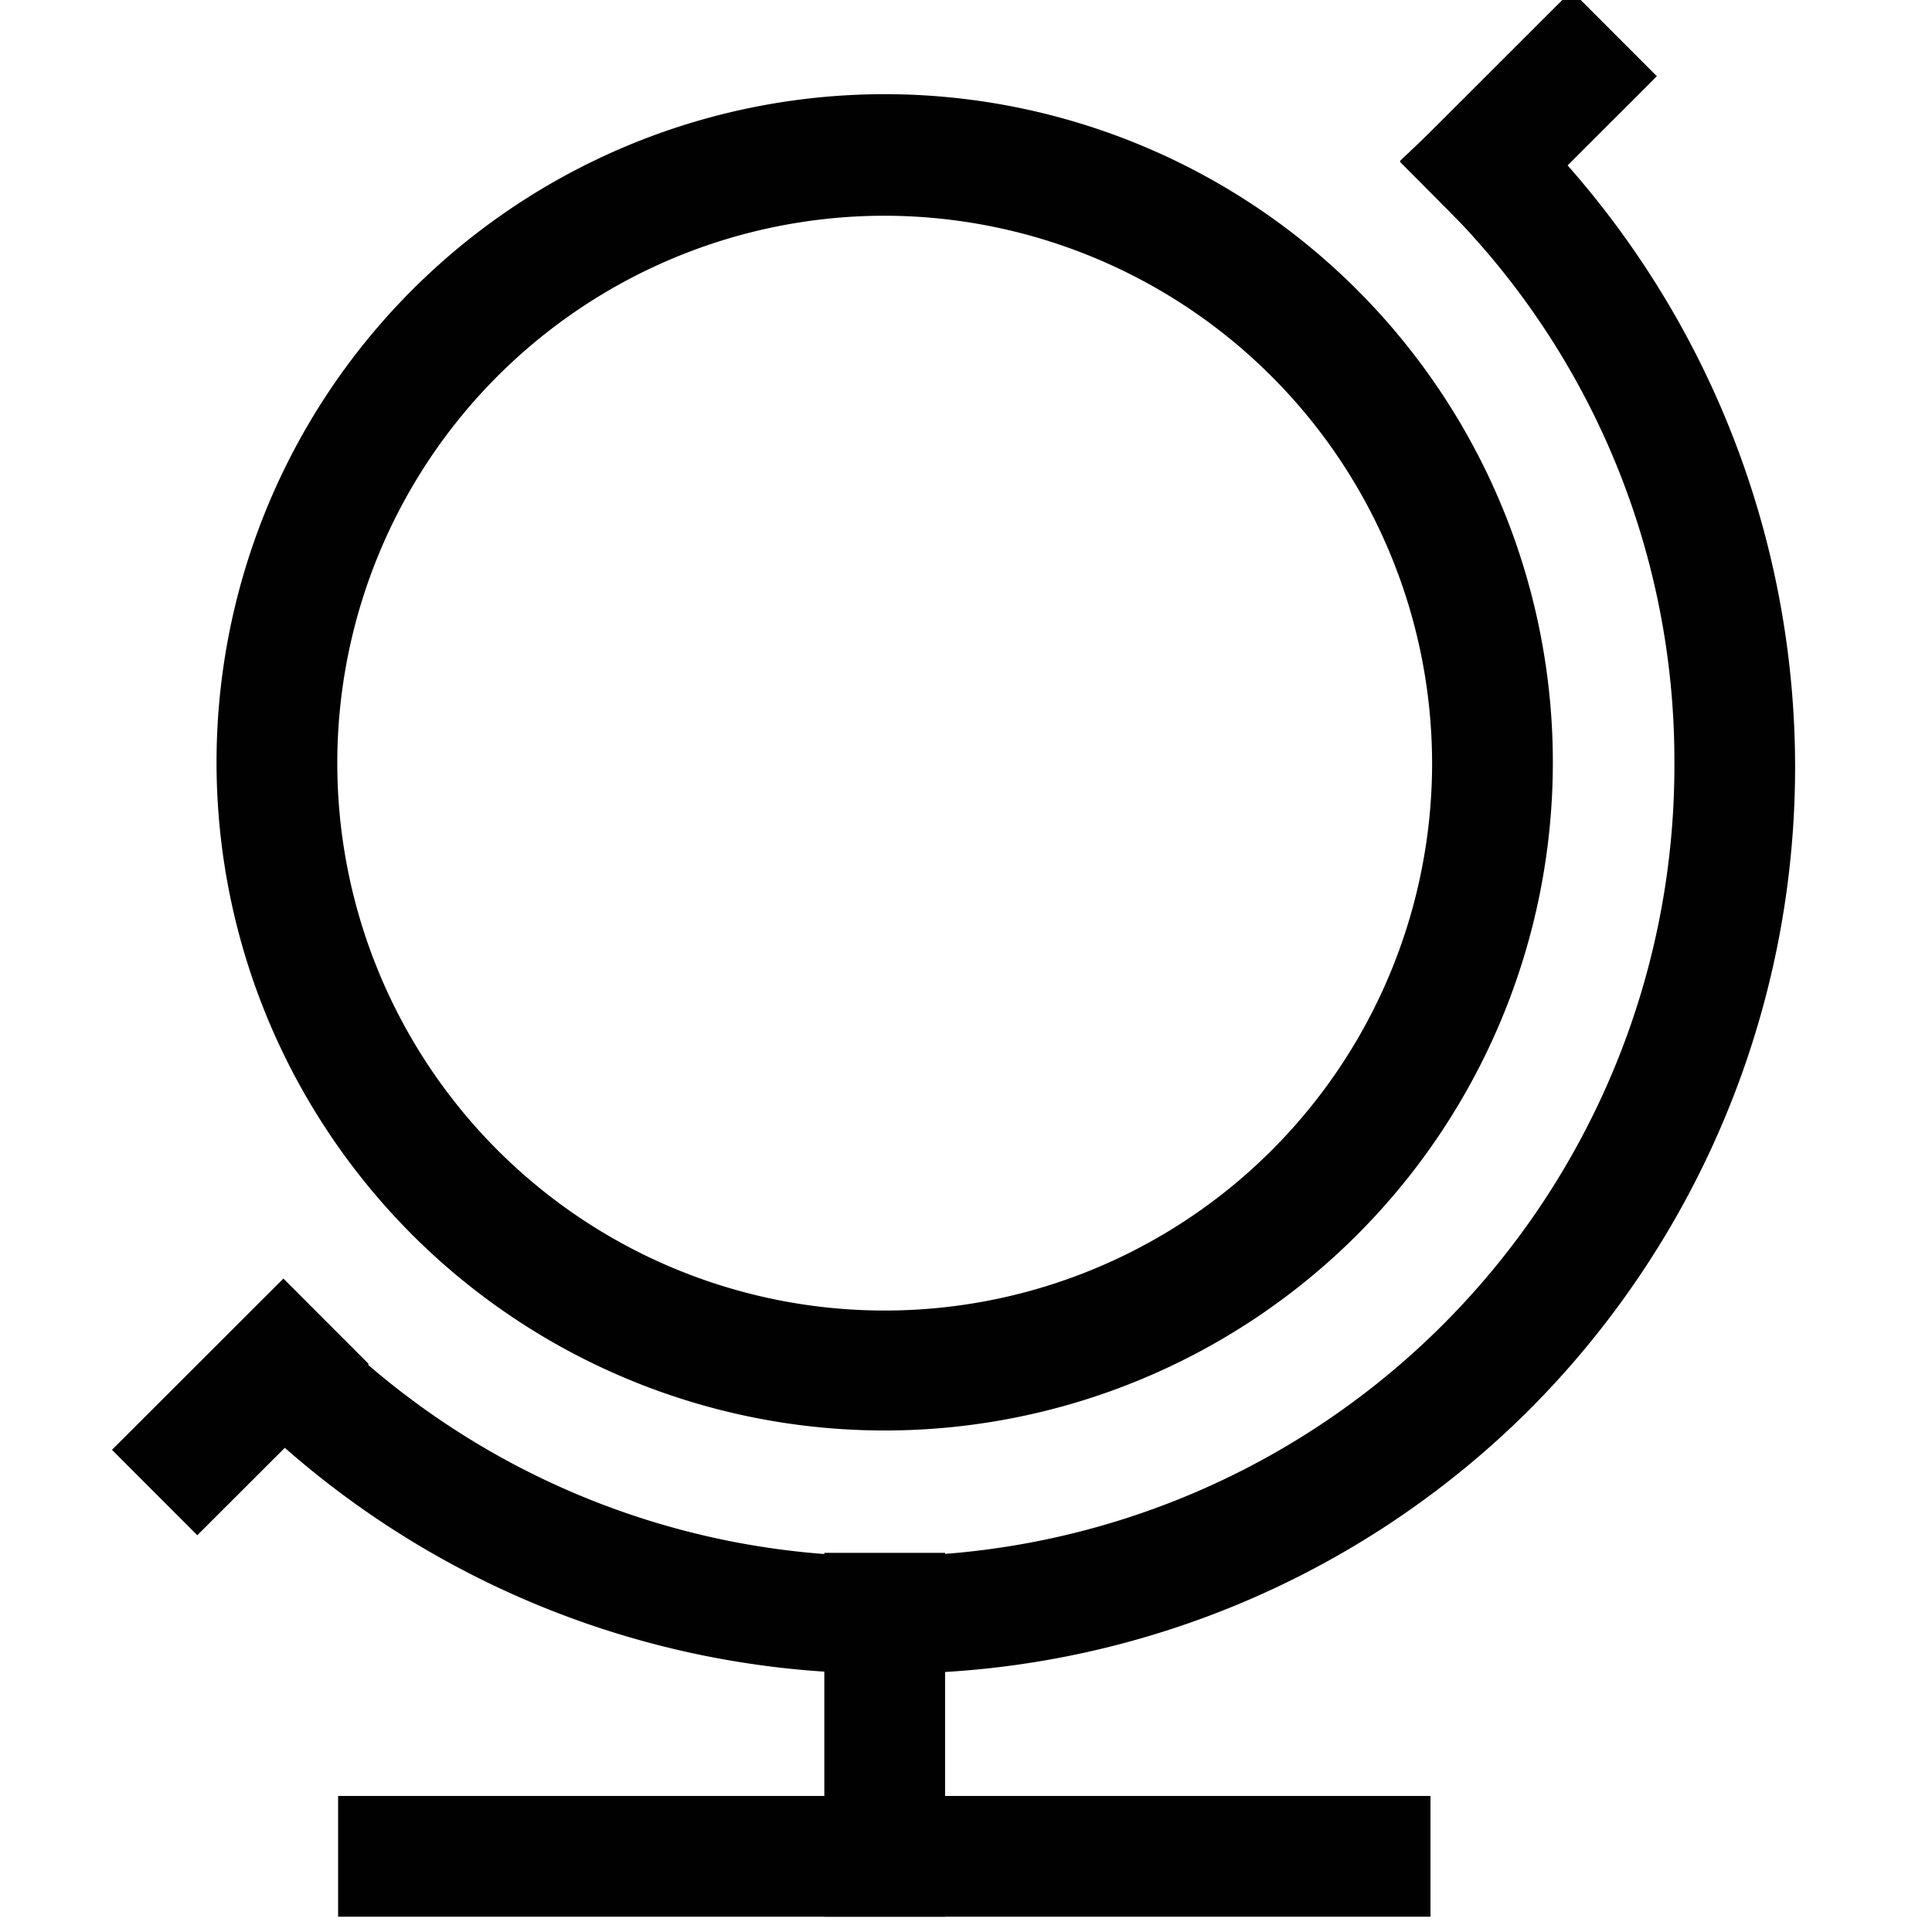
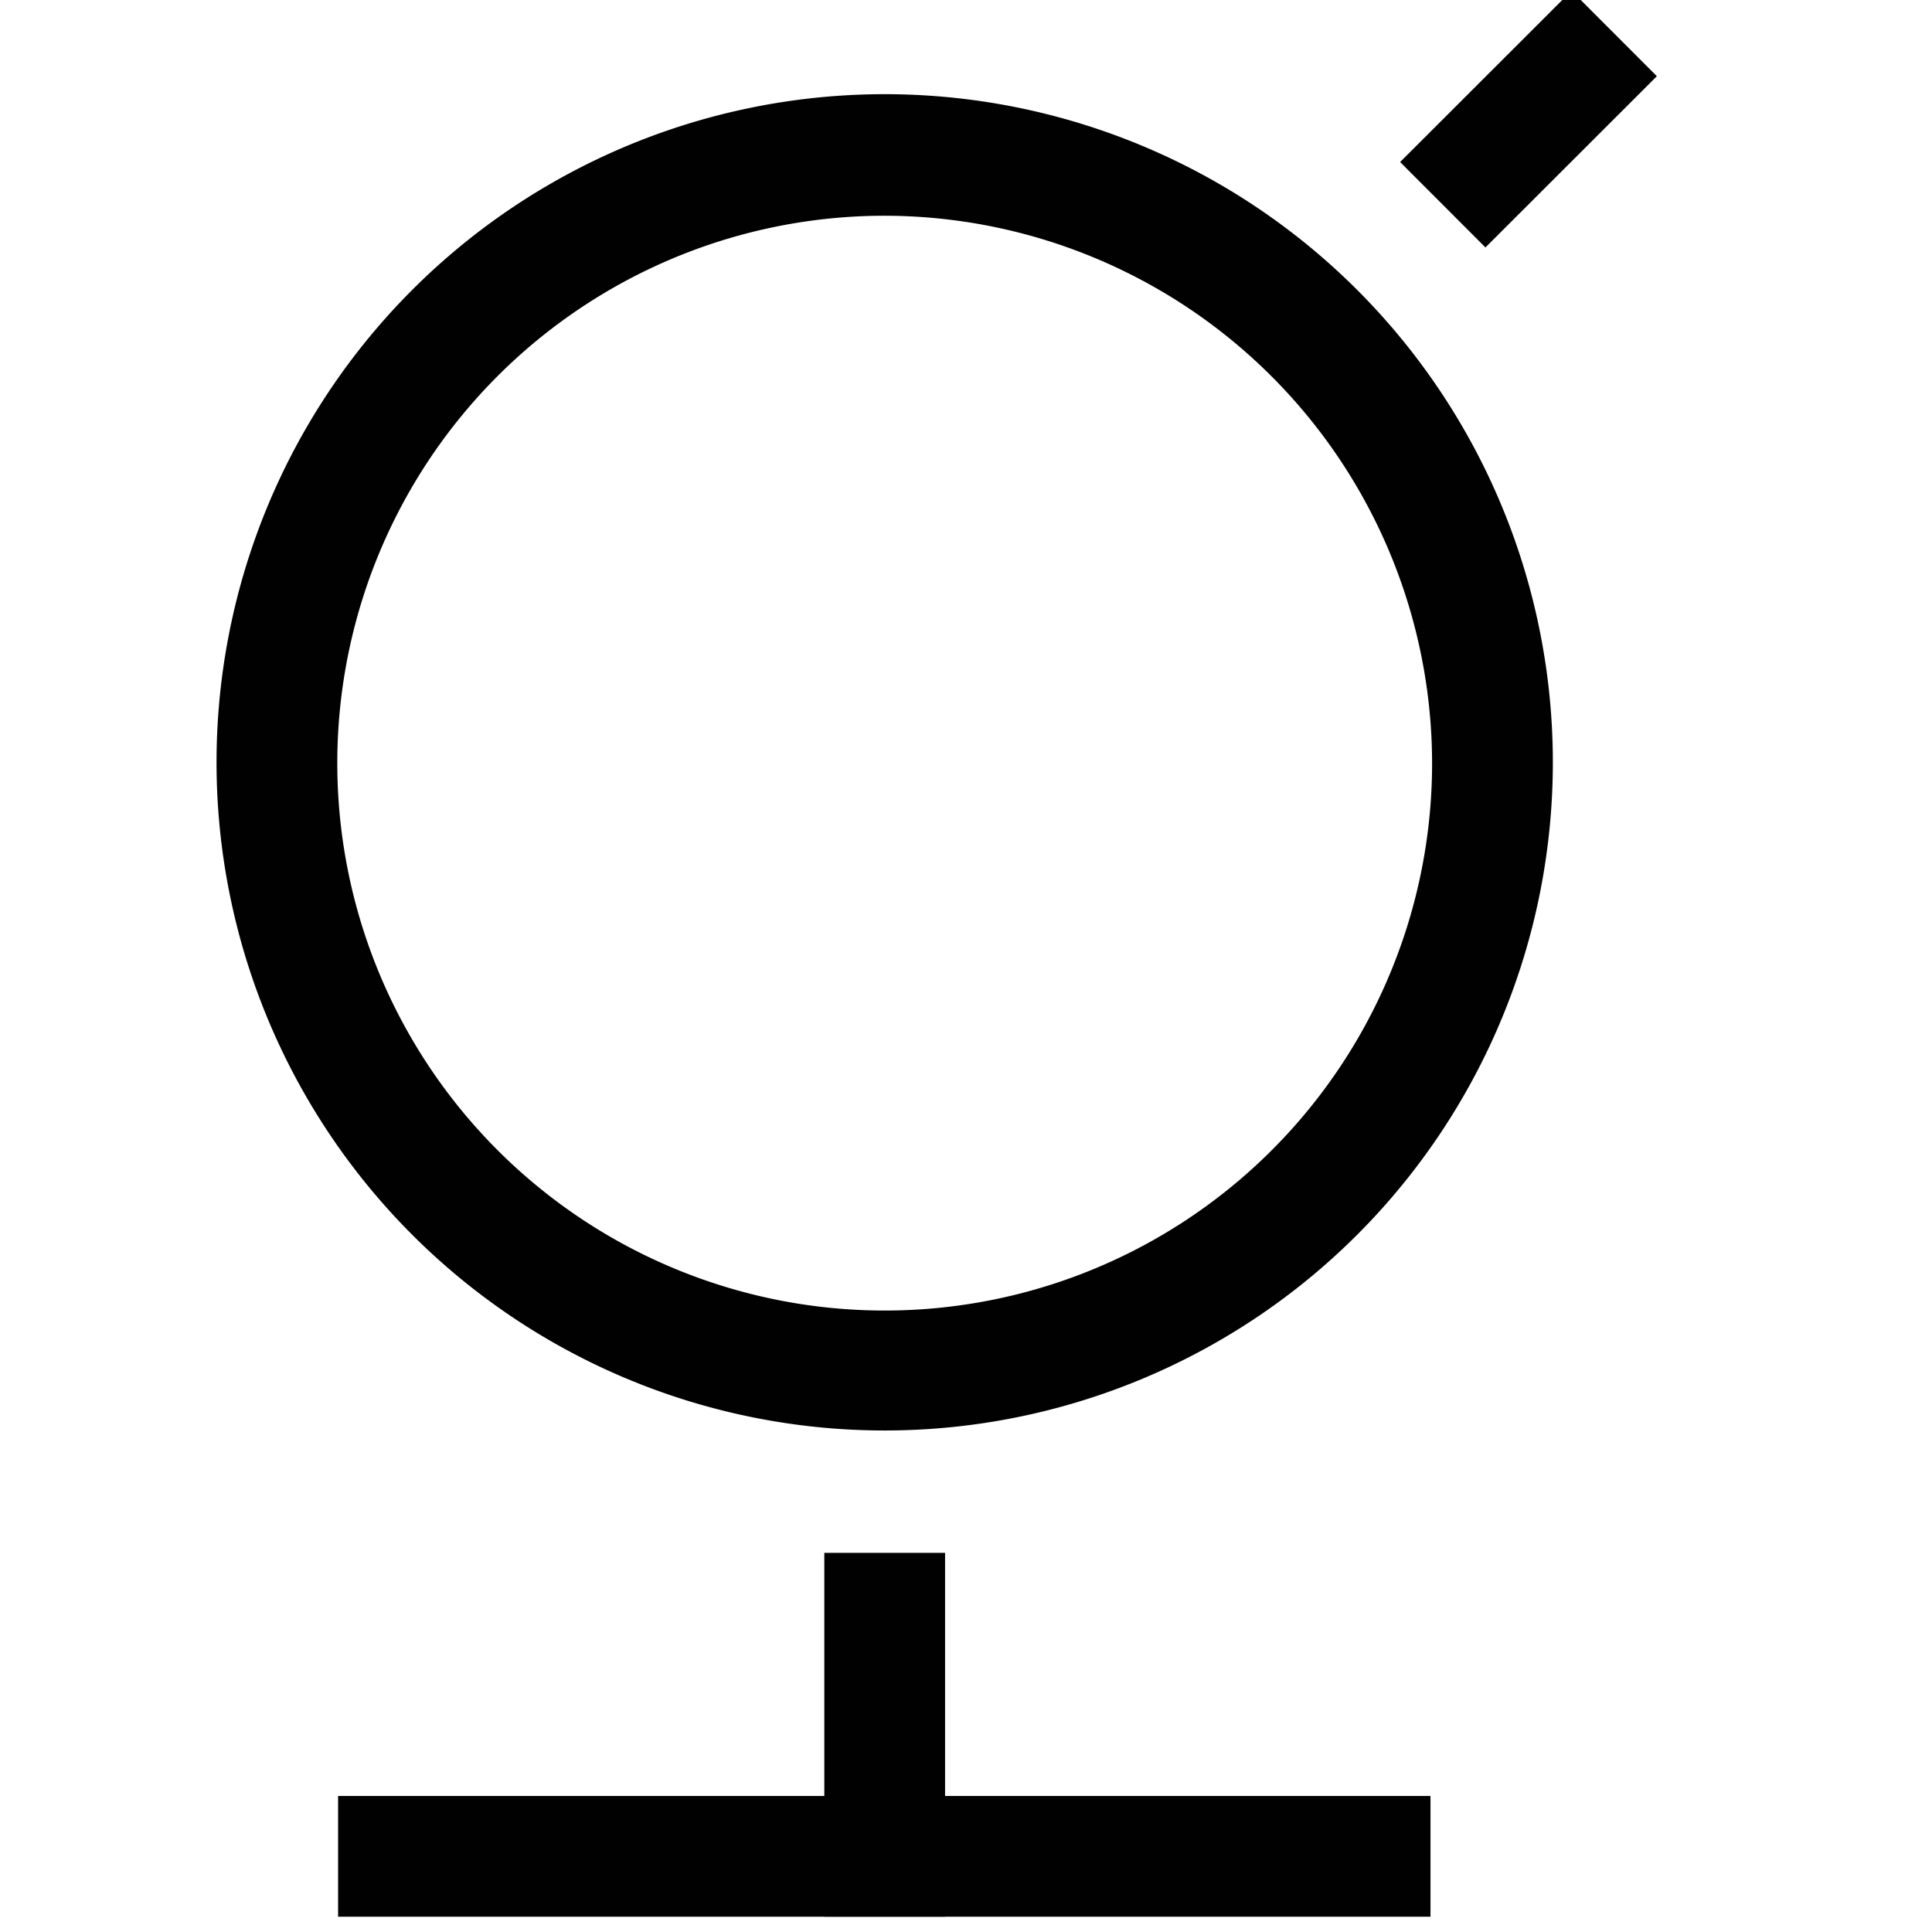
<svg xmlns="http://www.w3.org/2000/svg" id="Layer_1" data-name="Layer 1" viewBox="0 0 24 24">
  <rect x="17.48" y="0.73" width="3.01" height="1.5" transform="translate(4.51 13.85) rotate(-44.97)" fill="#010101" />
  <path d="M19.52.94,18.45,2" fill="#221f1f" />
-   <rect x="1.48" y="16.73" width="3.01" height="1.5" transform="translate(-11.48 7.22) rotate(-44.97)" fill="#010101" />
-   <path d="M3.52,17,2.45,18" fill="#221f1f" />
  <rect x="10.24" y="19.29" width="1.5" height="4.52" fill="#010101" />
  <rect x="4.2" y="22.31" width="13.57" height="1.5" fill="#010101" />
  <path d="M11,17.77a8.3,8.3,0,1,1,8.29-8.29A8.3,8.3,0,0,1,11,17.77ZM11,2.68a6.8,6.8,0,1,0,6.79,6.8A6.81,6.81,0,0,0,11,2.68Z" fill="#010101" />
-   <path d="M11,20.79a11.27,11.27,0,0,1-8-3.31L2.46,17l1.06-1.06.53.53A9.82,9.82,0,0,0,20.8,9.48a9.73,9.73,0,0,0-2.88-6.94L17.39,2,18.45,1l.53.53a11.3,11.3,0,0,1,0,16A11.23,11.23,0,0,1,11,20.79Z" fill="#010101" />
</svg>